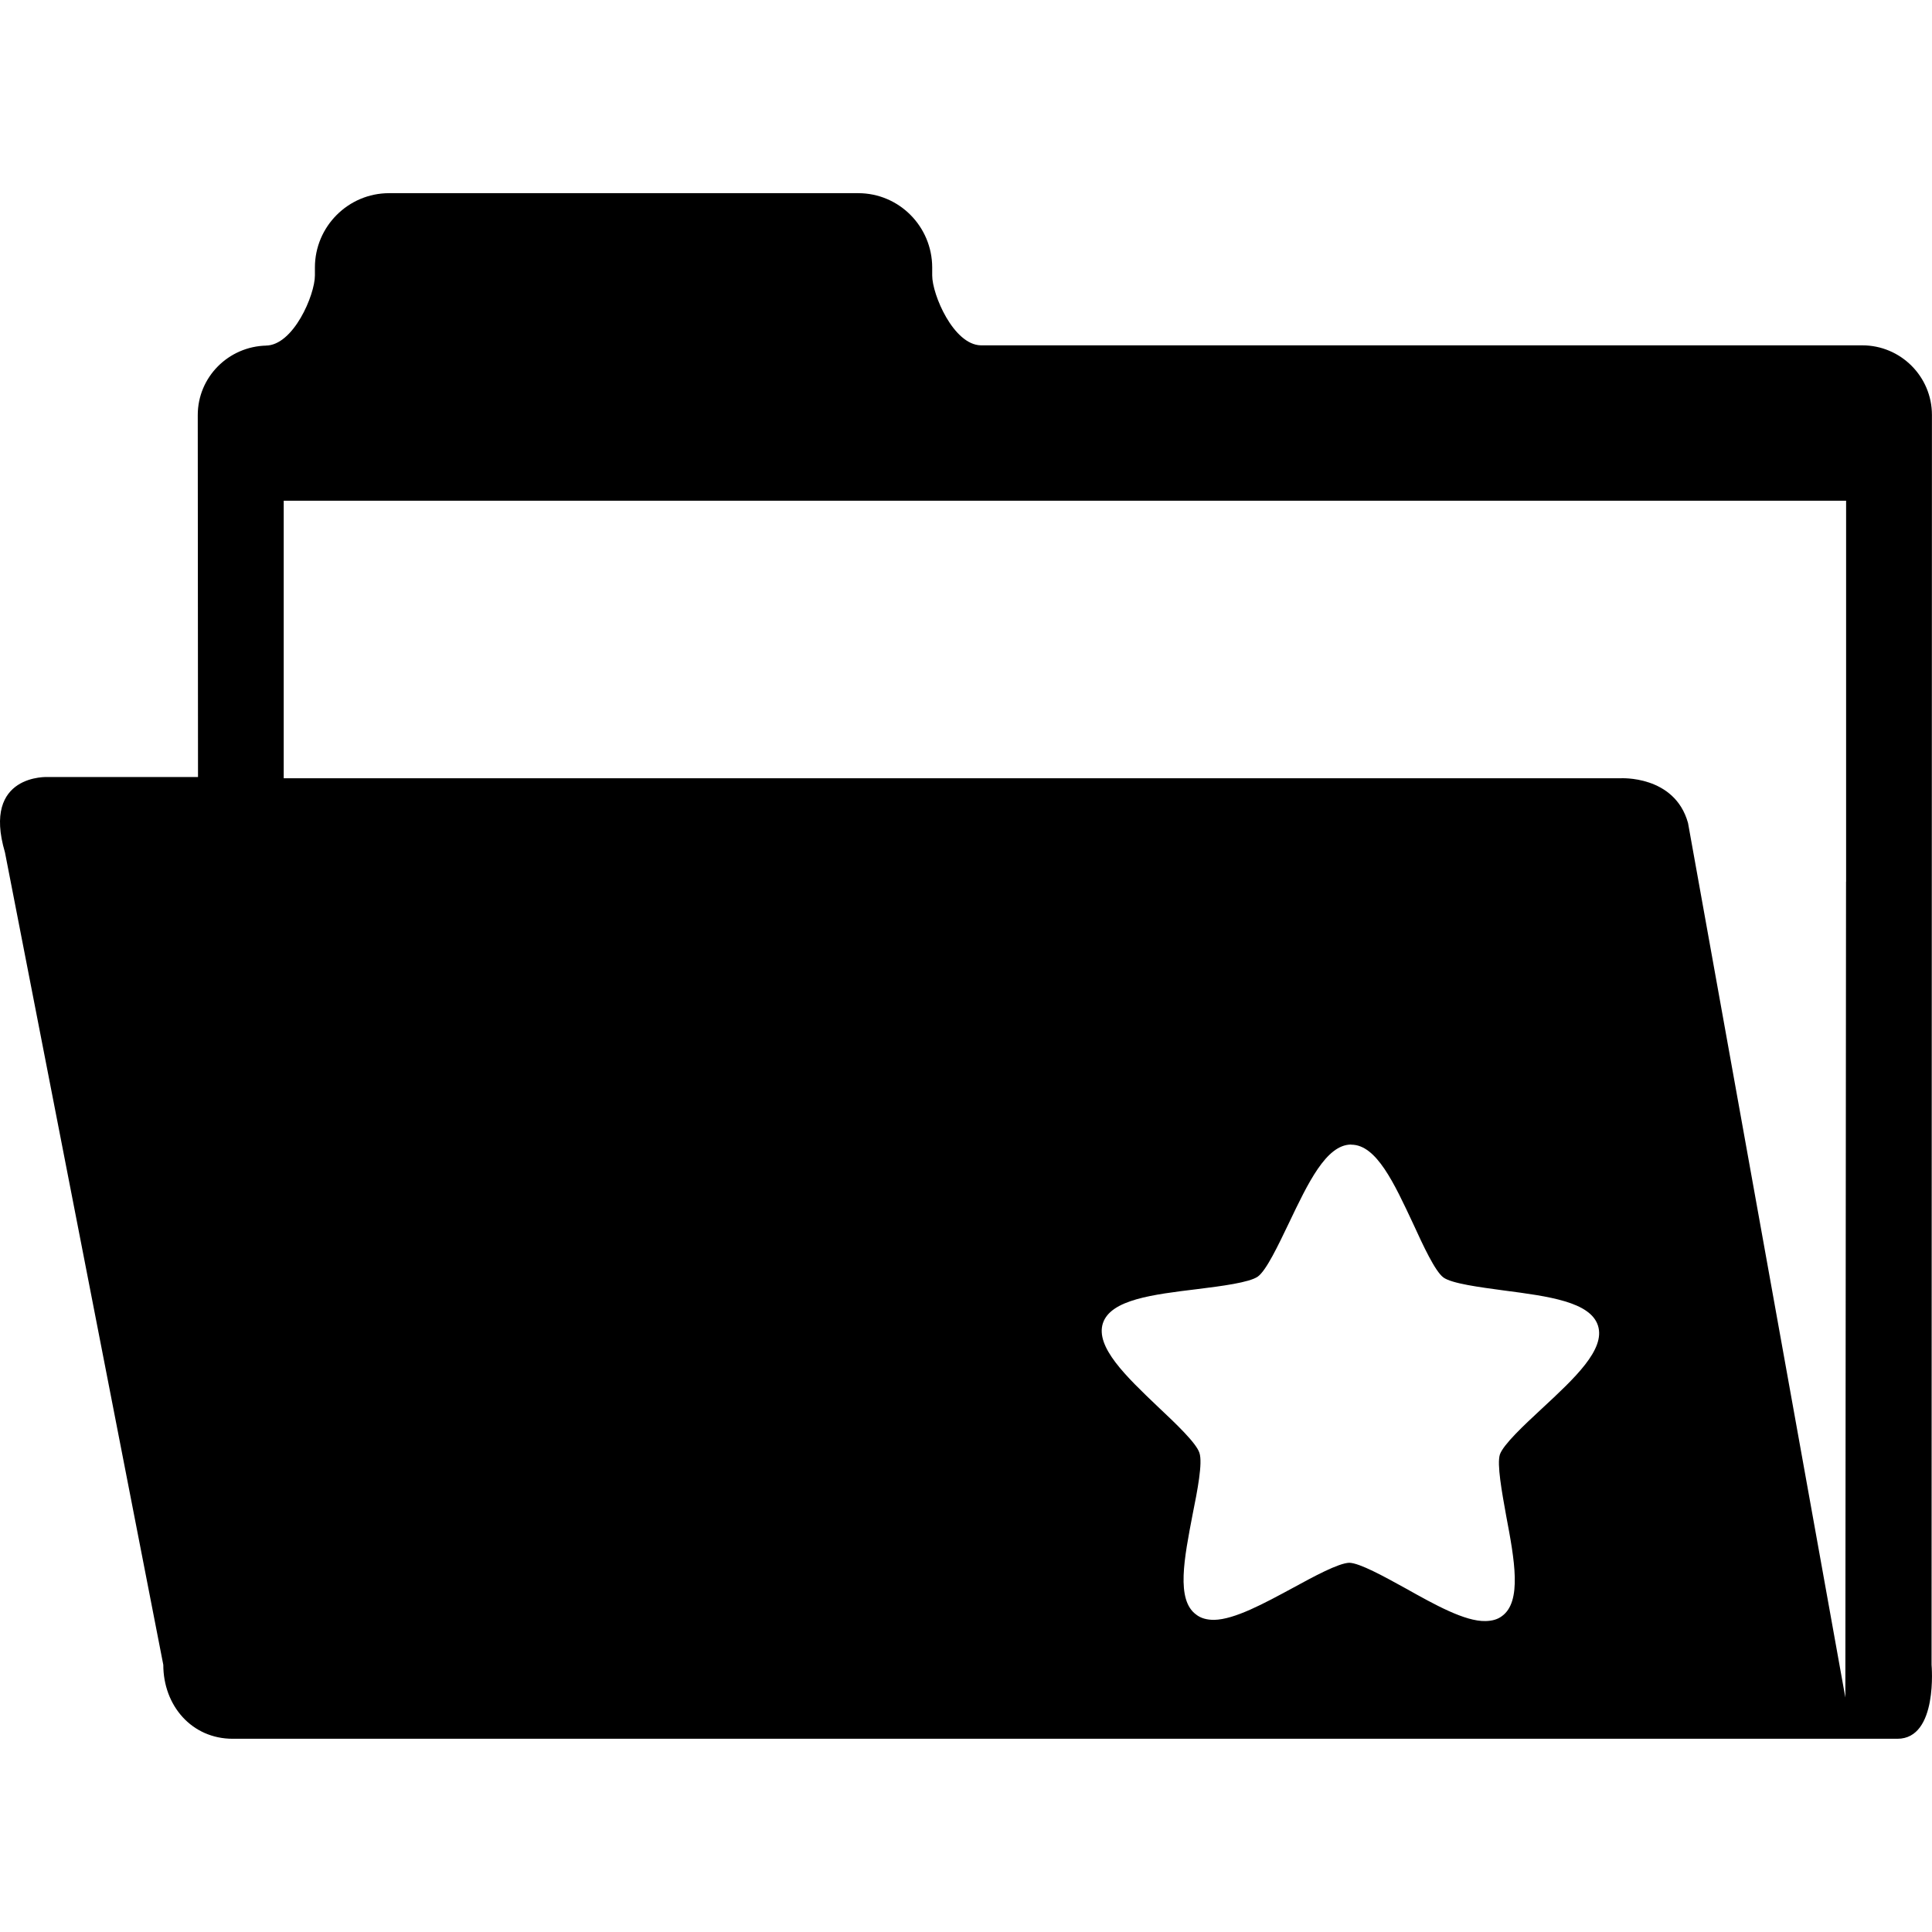
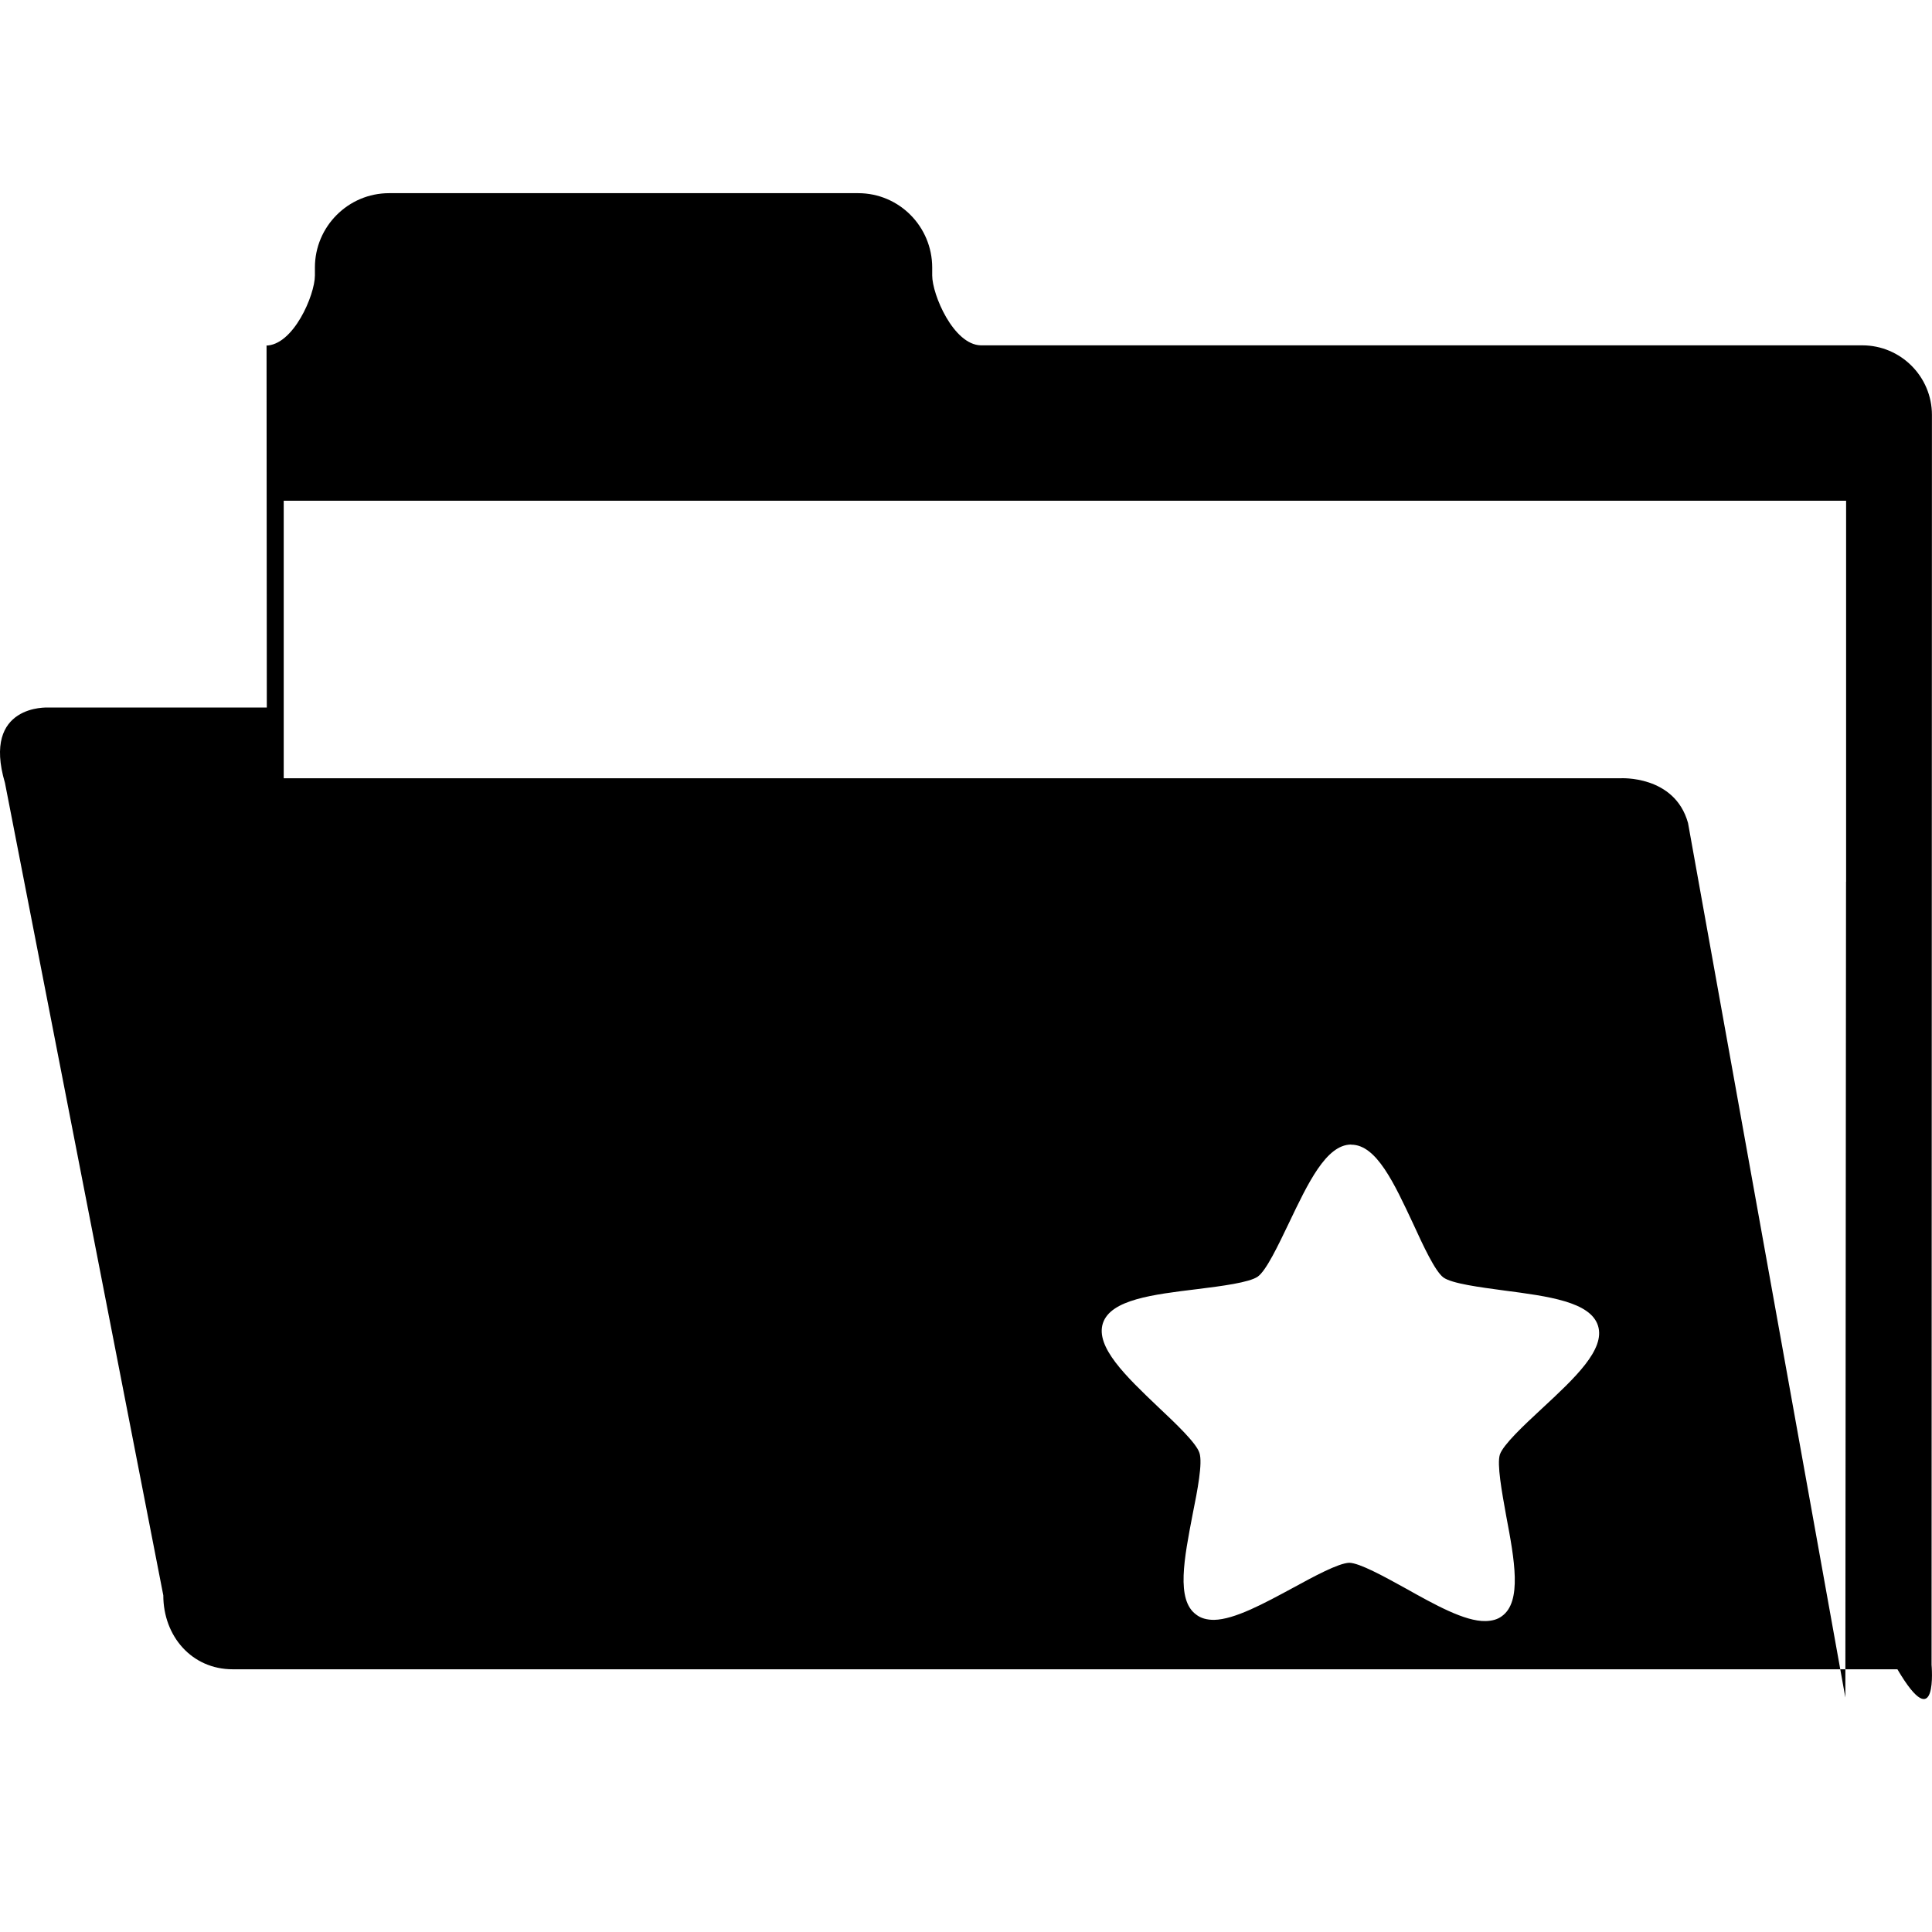
<svg xmlns="http://www.w3.org/2000/svg" fill="#000000" height="800px" width="800px" version="1.1" id="Capa_1" viewBox="0 0 30.725 30.725" xml:space="preserve">
  <g>
-     <path d="M30.718,26.476l0.006-19.877c0-0.611-0.497-1.107-1.107-1.107H15.598c-0.435-0.01-0.773-0.807-0.773-1.111V4.254   c-0.001-0.651-0.525-1.182-1.177-1.182h-7.46c-0.651,0-1.18,0.531-1.18,1.182v0.127c0,0.309-0.342,1.115-0.783,1.115h0.014   C3.632,5.508,3.145,5.998,3.145,6.601l0.004,5.756H0.764c0,0-1.056-0.057-0.685,1.199l2.518,12.92c0,0.65,0.453,1.176,1.104,1.176   h26.474C30.825,27.652,30.718,26.476,30.718,26.476z M29.358,14.023l-0.011,12.973l-2.502-13.908   c-0.213-0.766-1.078-0.711-1.078-0.711H4.512V7.963h24.847v6.06H29.358z M20.003,20.302c0.136-0.098,0.325-0.498,0.495-0.852   c0.305-0.639,0.592-1.242,0.985-1.248l0.007,0.002c0.399,0,0.68,0.609,0.984,1.258c0.162,0.354,0.349,0.756,0.481,0.854   c0.137,0.098,0.576,0.154,0.965,0.207c0.705,0.092,1.372,0.18,1.493,0.559s-0.371,0.836-0.895,1.322   c-0.287,0.266-0.609,0.568-0.665,0.727c-0.049,0.154,0.031,0.592,0.1,0.975c0.133,0.701,0.254,1.365-0.068,1.596   c-0.07,0.053-0.157,0.076-0.261,0.078c-0.327,0.008-0.806-0.26-1.272-0.521c-0.342-0.189-0.729-0.402-0.894-0.406   c-0.173,0.006-0.559,0.215-0.898,0.4c-0.456,0.246-0.924,0.502-1.253,0.508c-0.112,0-0.21-0.025-0.284-0.084   c-0.323-0.234-0.19-0.896-0.056-1.596c0.077-0.381,0.161-0.816,0.108-0.975c-0.049-0.156-0.372-0.463-0.656-0.73   c-0.515-0.49-1.002-0.957-0.879-1.334c0.126-0.375,0.795-0.455,1.501-0.541C19.43,20.453,19.869,20.396,20.003,20.302z" />
+     <path d="M30.718,26.476l0.006-19.877c0-0.611-0.497-1.107-1.107-1.107H15.598c-0.435-0.01-0.773-0.807-0.773-1.111V4.254   c-0.001-0.651-0.525-1.182-1.177-1.182h-7.46c-0.651,0-1.18,0.531-1.18,1.182v0.127c0,0.309-0.342,1.115-0.783,1.115h0.014   l0.004,5.756H0.764c0,0-1.056-0.057-0.685,1.199l2.518,12.92c0,0.65,0.453,1.176,1.104,1.176   h26.474C30.825,27.652,30.718,26.476,30.718,26.476z M29.358,14.023l-0.011,12.973l-2.502-13.908   c-0.213-0.766-1.078-0.711-1.078-0.711H4.512V7.963h24.847v6.06H29.358z M20.003,20.302c0.136-0.098,0.325-0.498,0.495-0.852   c0.305-0.639,0.592-1.242,0.985-1.248l0.007,0.002c0.399,0,0.68,0.609,0.984,1.258c0.162,0.354,0.349,0.756,0.481,0.854   c0.137,0.098,0.576,0.154,0.965,0.207c0.705,0.092,1.372,0.18,1.493,0.559s-0.371,0.836-0.895,1.322   c-0.287,0.266-0.609,0.568-0.665,0.727c-0.049,0.154,0.031,0.592,0.1,0.975c0.133,0.701,0.254,1.365-0.068,1.596   c-0.07,0.053-0.157,0.076-0.261,0.078c-0.327,0.008-0.806-0.26-1.272-0.521c-0.342-0.189-0.729-0.402-0.894-0.406   c-0.173,0.006-0.559,0.215-0.898,0.4c-0.456,0.246-0.924,0.502-1.253,0.508c-0.112,0-0.21-0.025-0.284-0.084   c-0.323-0.234-0.19-0.896-0.056-1.596c0.077-0.381,0.161-0.816,0.108-0.975c-0.049-0.156-0.372-0.463-0.656-0.73   c-0.515-0.49-1.002-0.957-0.879-1.334c0.126-0.375,0.795-0.455,1.501-0.541C19.43,20.453,19.869,20.396,20.003,20.302z" />
    <g>
	</g>
    <g>
	</g>
    <g>
	</g>
    <g>
	</g>
    <g>
	</g>
    <g>
	</g>
    <g>
	</g>
    <g>
	</g>
    <g>
	</g>
    <g>
	</g>
    <g>
	</g>
    <g>
	</g>
    <g>
	</g>
    <g>
	</g>
    <g>
	</g>
  </g>
</svg>